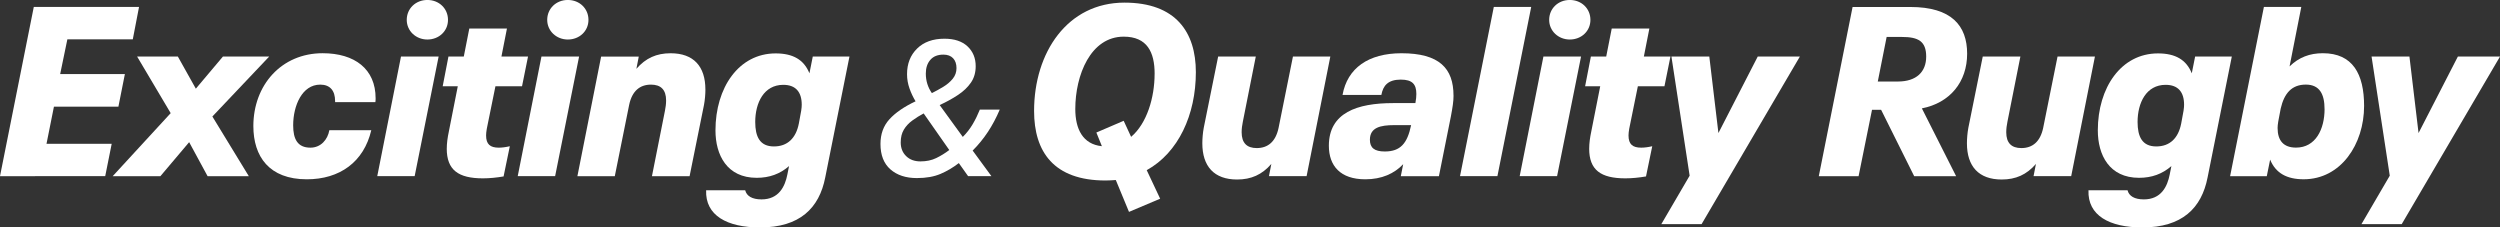
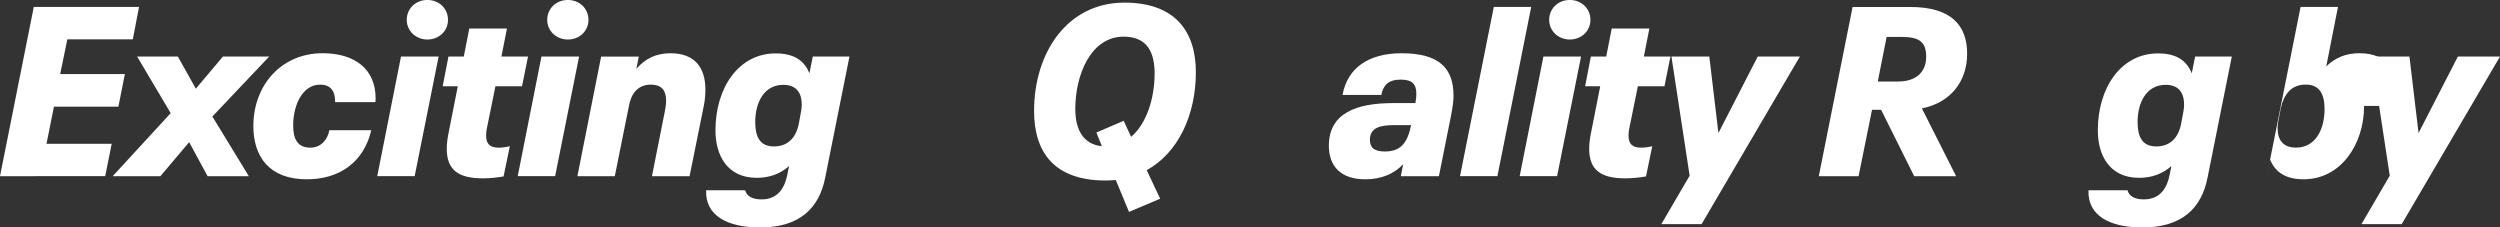
<svg xmlns="http://www.w3.org/2000/svg" id="_イヤー_2" viewBox="0 0 837.56 76.21">
  <rect x="0" y="0" width="837.56" height="76.21" fill="#333333" stroke="none" />
  <defs>
    <style>.cls-1{fill:#fff;}</style>
  </defs>
  <g id="_ローガン">
    <g>
      <path class="cls-1" d="M11.32,2.33H46.58l-2.09,10.84H22.57l-2.41,11.64h21.68l-2.17,10.92H18.07l-2.49,12.45h21.84l-2.17,10.84H0L11.32,2.33Z" />
      <path class="cls-1" d="M57.18,37.9l-11.24-18.95h13.65l6.02,10.76,9.07-10.76h15.5l-19.03,20.08,12.21,20h-13.81l-6.18-11.4-9.64,11.4h-15.98l19.43-21.12Z" />
      <path class="cls-1" d="M84.88,42.24c0-13.73,9.4-24.41,23.21-24.41,10.76,0,17.75,5.3,17.75,15.1,0,.4,0,.8-.08,1.28h-13.49v-.32c0-3.53-1.69-5.54-4.98-5.54-6.1,0-9.07,7.07-9.07,13.65,0,4.58,1.45,7.47,5.78,7.47,3.45,0,5.78-2.65,6.34-5.86h14.05c-2.49,10.68-10.6,16.46-21.6,16.46-12.61,0-17.91-7.63-17.91-17.83Z" />
      <path class="cls-1" d="M134.34,18.95h12.61l-8.03,40.07h-12.53l7.95-40.07Zm1.93-12.29c0-3.77,2.97-6.67,6.91-6.67s6.91,2.89,6.91,6.67-3.05,6.58-6.91,6.58-6.91-2.89-6.91-6.58Z" />
      <path class="cls-1" d="M149.68,49.79c0-1.69,.24-3.61,.72-5.86l2.97-15.02h-5.06l1.93-9.96h5.14l1.85-9.4h12.61l-1.85,9.4h8.91l-2.01,9.96h-8.91l-2.89,14.21c-.16,.88-.24,1.69-.24,2.25,0,2.97,1.37,4.1,4.26,4.1,1.04,0,2.33-.16,3.69-.48l-2.09,10.12c-2.33,.4-4.74,.64-6.91,.64-8.27,0-12.13-2.81-12.13-9.96Z" />
      <path class="cls-1" d="M181.4,18.95h12.61l-8.03,40.07h-12.53l7.95-40.07Zm1.93-12.29c0-3.77,2.97-6.67,6.91-6.67s6.91,2.89,6.91,6.67-3.05,6.58-6.91,6.58-6.91-2.89-6.91-6.58Z" />
      <path class="cls-1" d="M236.33,29.95c0,1.53-.16,3.53-.48,5.22l-4.82,23.85h-12.61l4.34-21.84c.24-1.2,.4-2.33,.4-3.53,0-3.61-1.77-5.3-5.06-5.3-3.77,0-6.34,2.17-7.31,6.75l-4.82,23.93h-12.53l7.95-40.07h12.61l-.8,4.1c3.13-3.61,6.75-5.22,11.48-5.22,7.71,0,11.64,4.42,11.64,12.13Z" />
      <path class="cls-1" d="M284.59,18.95l-8.11,40.47c-2.01,10.36-8.59,16.78-21.84,16.78-11.08,0-18.39-4.02-18.07-12.45h13.09c.48,1.93,2.33,3.05,5.46,3.05,5.78,0,7.87-4.26,8.67-8.35l.56-2.81c-3.05,2.65-6.58,3.93-10.84,3.93-9.96,0-13.81-7.63-13.81-15.9,0-14.29,7.79-25.78,20.16-25.78,5.78,0,9.48,2.09,11.32,6.67l1.12-5.62h12.29Zm-25.3,30.11c4.5,0,7.39-2.73,8.35-7.71,.8-4.02,.96-5.22,.96-6.26,0-4.26-2.01-6.67-6.18-6.67-6.5,0-9.4,6.02-9.4,12.45,0,4.9,1.53,8.19,6.26,8.19Z" />
-       <path class="cls-1" d="M307.17,59.66c-3.68,0-6.64-.97-8.86-2.92-2.22-1.95-3.33-4.78-3.33-8.51,0-3.3,.99-6.06,2.99-8.26,1.99-2.2,4.91-4.21,8.77-6.03-.8-1.31-1.48-2.74-2.03-4.29-.55-1.55-.83-3.14-.83-4.8,0-3.51,1.12-6.37,3.37-8.58,2.24-2.2,5.29-3.3,9.15-3.3,3.34,0,5.93,.86,7.75,2.57,1.82,1.72,2.73,3.93,2.73,6.64,0,2.12-.53,3.95-1.59,5.49-1.06,1.55-2.5,2.92-4.32,4.13-1.82,1.21-3.87,2.34-6.16,3.4l7.75,10.67c1.31-1.31,2.42-2.74,3.33-4.29,.91-1.55,1.7-3.17,2.38-4.86h6.67c-2.29,5.42-5.31,9.99-9.08,13.72l6.29,8.58h-7.81l-3.11-4.38c-1.91,1.48-3.95,2.69-6.13,3.62-2.18,.93-4.82,1.4-7.91,1.4Zm1.21-5.59c1.99,0,3.75-.37,5.27-1.11,1.52-.74,2.99-1.64,4.38-2.7l-8.58-12.26c-1.36,.72-2.63,1.51-3.81,2.38-1.19,.87-2.13,1.88-2.83,3.05-.7,1.17-1.05,2.59-1.05,4.29,0,1.86,.6,3.39,1.81,4.57,1.21,1.19,2.8,1.78,4.8,1.78Zm3.81-22.87c1.27-.64,2.54-1.33,3.81-2.1s2.33-1.66,3.18-2.7c.85-1.04,1.27-2.23,1.27-3.59s-.38-2.5-1.14-3.3c-.76-.8-1.84-1.21-3.24-1.21-1.91,0-3.37,.58-4.38,1.75-1.02,1.17-1.52,2.7-1.52,4.61,0,2.41,.68,4.6,2.03,6.54Z" />
      <path class="cls-1" d="M384.18,57.01l4.5,9.56-10.44,4.42-4.42-10.68c-1.12,.08-2.25,.16-3.45,.16-17.35,0-23.93-9.64-23.93-23.29,0-19.59,11.16-36.3,30.27-36.3,17.27,0,23.93,9.96,23.93,23.29,0,14.29-5.86,26.98-16.46,32.84Zm2.65-32.28c0-7.23-2.49-12.45-10.36-12.45-11.08,0-16.22,12.85-16.22,24.25,0,6.67,2.49,11.8,8.91,12.45l-1.85-4.58,9.15-3.93,2.49,5.38c5.3-4.5,7.87-13.17,7.87-21.12Z" />
-       <path class="cls-1" d="M445.69,18.95l-7.95,40.07h-12.61l.8-4.1c-3.13,3.61-6.75,5.22-11.48,5.22-7.71,0-11.64-4.42-11.64-12.13,0-1.53,.16-3.53,.48-5.22l4.82-23.85h12.61l-4.34,21.84c-.24,1.2-.4,2.33-.4,3.53,0,3.61,1.77,5.3,5.06,5.3,3.77,0,6.34-2.17,7.31-6.75l4.82-23.93h12.53Z" />
      <path class="cls-1" d="M486.97,32.04c0,1.93-.32,3.93-.88,6.91l-4.02,20.08h-12.77l.8-4.02c-2.97,3.13-7.15,5.06-12.69,5.06-8.35,0-12.21-4.5-12.21-11.24,0-11.08,9.48-14.29,21.52-14.29h7.47c.24-1.28,.32-2.17,.32-3.05,0-3.21-1.28-4.82-5.22-4.82-4.26,0-5.94,2.01-6.5,5.14h-13.01c1.61-8.99,8.67-13.97,19.75-13.97,12.69,0,17.43,5.06,17.43,14.21Zm-14.21,9.88h-5.7c-4.58,0-8.11,.8-8.11,4.9,0,2.65,1.45,3.93,4.98,3.93,5.22,0,7.55-2.65,8.83-8.83Z" />
      <path class="cls-1" d="M500.46,2.33h12.53l-11.32,56.69h-12.53l11.32-56.69Z" />
      <path class="cls-1" d="M517.08,18.95h12.61l-8.03,40.07h-12.53l7.95-40.07Zm1.93-12.29c0-3.77,2.97-6.67,6.91-6.67s6.91,2.89,6.91,6.67-3.05,6.58-6.91,6.58-6.91-2.89-6.91-6.58Z" />
      <path class="cls-1" d="M532.42,49.79c0-1.69,.24-3.61,.72-5.86l2.97-15.02h-5.06l1.93-9.96h5.14l1.85-9.4h12.61l-1.85,9.4h8.91l-2.01,9.96h-8.91l-2.89,14.21c-.16,.88-.24,1.69-.24,2.25,0,2.97,1.37,4.1,4.26,4.1,1.04,0,2.33-.16,3.69-.48l-2.09,10.12c-2.33,.4-4.74,.64-6.91,.64-8.27,0-12.13-2.81-12.13-9.96Z" />
      <path class="cls-1" d="M603,18.95l-32.92,56.13h-13.49l9.48-16.22-6.1-39.91h12.69l3.05,25.62,13.17-25.62h14.13Z" />
      <path class="cls-1" d="M643.87,36.3l11.48,22.73h-14.05l-11.08-22.24h-3.05l-4.5,22.24h-13.33l11.32-56.69h19.35c13.81,0,19.03,6.26,19.03,15.66s-5.7,16.46-15.18,18.31Zm-14.78-8.99h6.75c6.18,0,9.48-3.21,9.48-8.35s-2.65-6.58-8.11-6.58h-5.14l-2.97,14.94Z" />
-       <path class="cls-1" d="M701.85,18.95l-7.95,40.07h-12.61l.8-4.1c-3.13,3.61-6.75,5.22-11.48,5.22-7.71,0-11.64-4.42-11.64-12.13,0-1.53,.16-3.53,.48-5.22l4.82-23.85h12.61l-4.34,21.84c-.24,1.2-.4,2.33-.4,3.53,0,3.61,1.77,5.3,5.06,5.3,3.77,0,6.34-2.17,7.31-6.75l4.82-23.93h12.53Z" />
      <path class="cls-1" d="M747.71,18.95l-8.11,40.47c-2.01,10.36-8.59,16.78-21.84,16.78-11.08,0-18.39-4.02-18.07-12.45h13.09c.48,1.93,2.33,3.05,5.46,3.05,5.78,0,7.87-4.26,8.67-8.35l.56-2.81c-3.05,2.65-6.58,3.93-10.84,3.93-9.96,0-13.81-7.63-13.81-15.9,0-14.29,7.79-25.78,20.16-25.78,5.78,0,9.48,2.09,11.32,6.67l1.12-5.62h12.29Zm-25.3,30.11c4.5,0,7.39-2.73,8.35-7.71,.8-4.02,.96-5.22,.96-6.26,0-4.26-2.01-6.67-6.18-6.67-6.5,0-9.4,6.02-9.4,12.45,0,4.9,1.53,8.19,6.26,8.19Z" />
-       <path class="cls-1" d="M792.03,35.49c0,12.85-7.79,24.57-20.24,24.57-5.7,0-9.4-2.09-11.24-6.58l-1.12,5.54h-12.29l11.32-56.69h12.53l-3.93,19.92c3.13-3.05,6.75-4.42,11.16-4.42,9.96,0,13.81,6.91,13.81,17.67Zm-13.25,1.04c0-4.9-1.61-8.19-6.26-8.19s-7.23,2.81-8.43,8.03c-.8,4.02-1.04,5.38-1.04,6.5,0,4.26,2.01,6.58,6.18,6.58,6.58,0,9.56-6.18,9.56-12.93Z" />
+       <path class="cls-1" d="M792.03,35.49c0,12.85-7.79,24.57-20.24,24.57-5.7,0-9.4-2.09-11.24-6.58l-1.12,5.54l11.32-56.69h12.53l-3.93,19.92c3.13-3.05,6.75-4.42,11.16-4.42,9.96,0,13.81,6.91,13.81,17.67Zm-13.25,1.04c0-4.9-1.61-8.19-6.26-8.19s-7.23,2.81-8.43,8.03c-.8,4.02-1.04,5.38-1.04,6.5,0,4.26,2.01,6.58,6.18,6.58,6.58,0,9.56-6.18,9.56-12.93Z" />
      <path class="cls-1" d="M837.56,18.95l-32.92,56.13h-13.49l9.48-16.22-6.1-39.91h12.69l3.05,25.62,13.17-25.62h14.13Z" />
    </g>
  </g>
</svg>